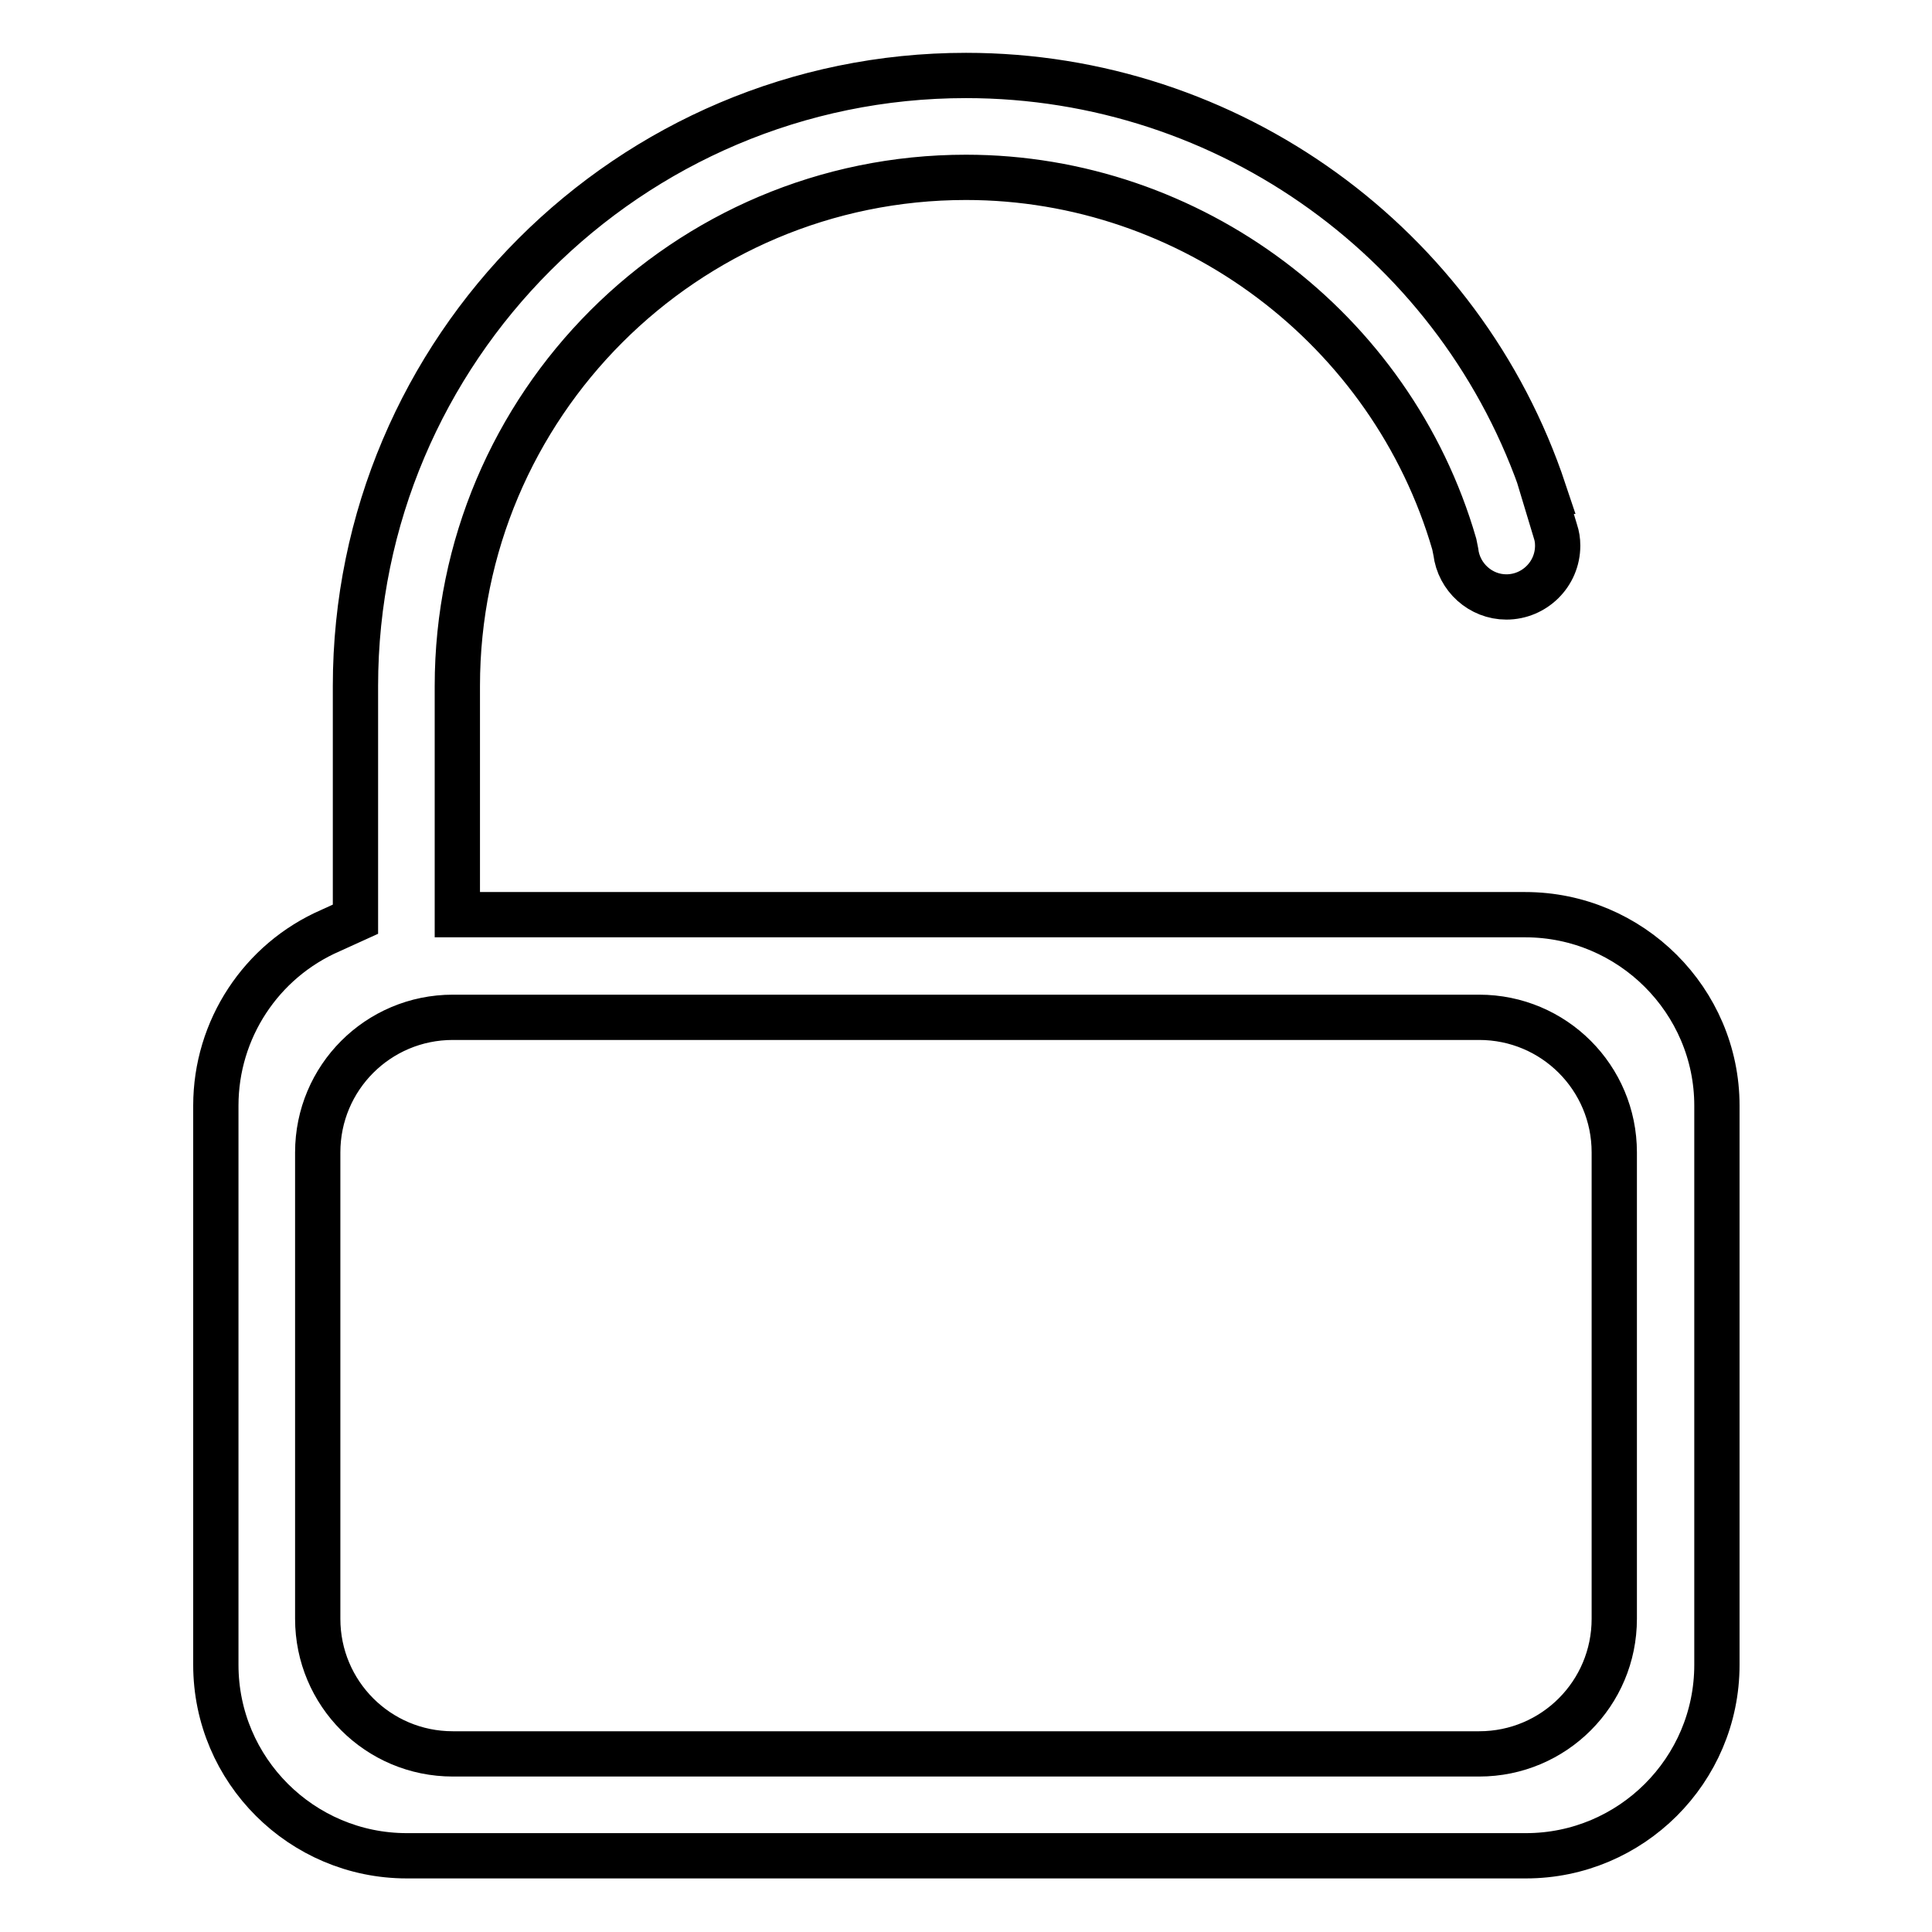
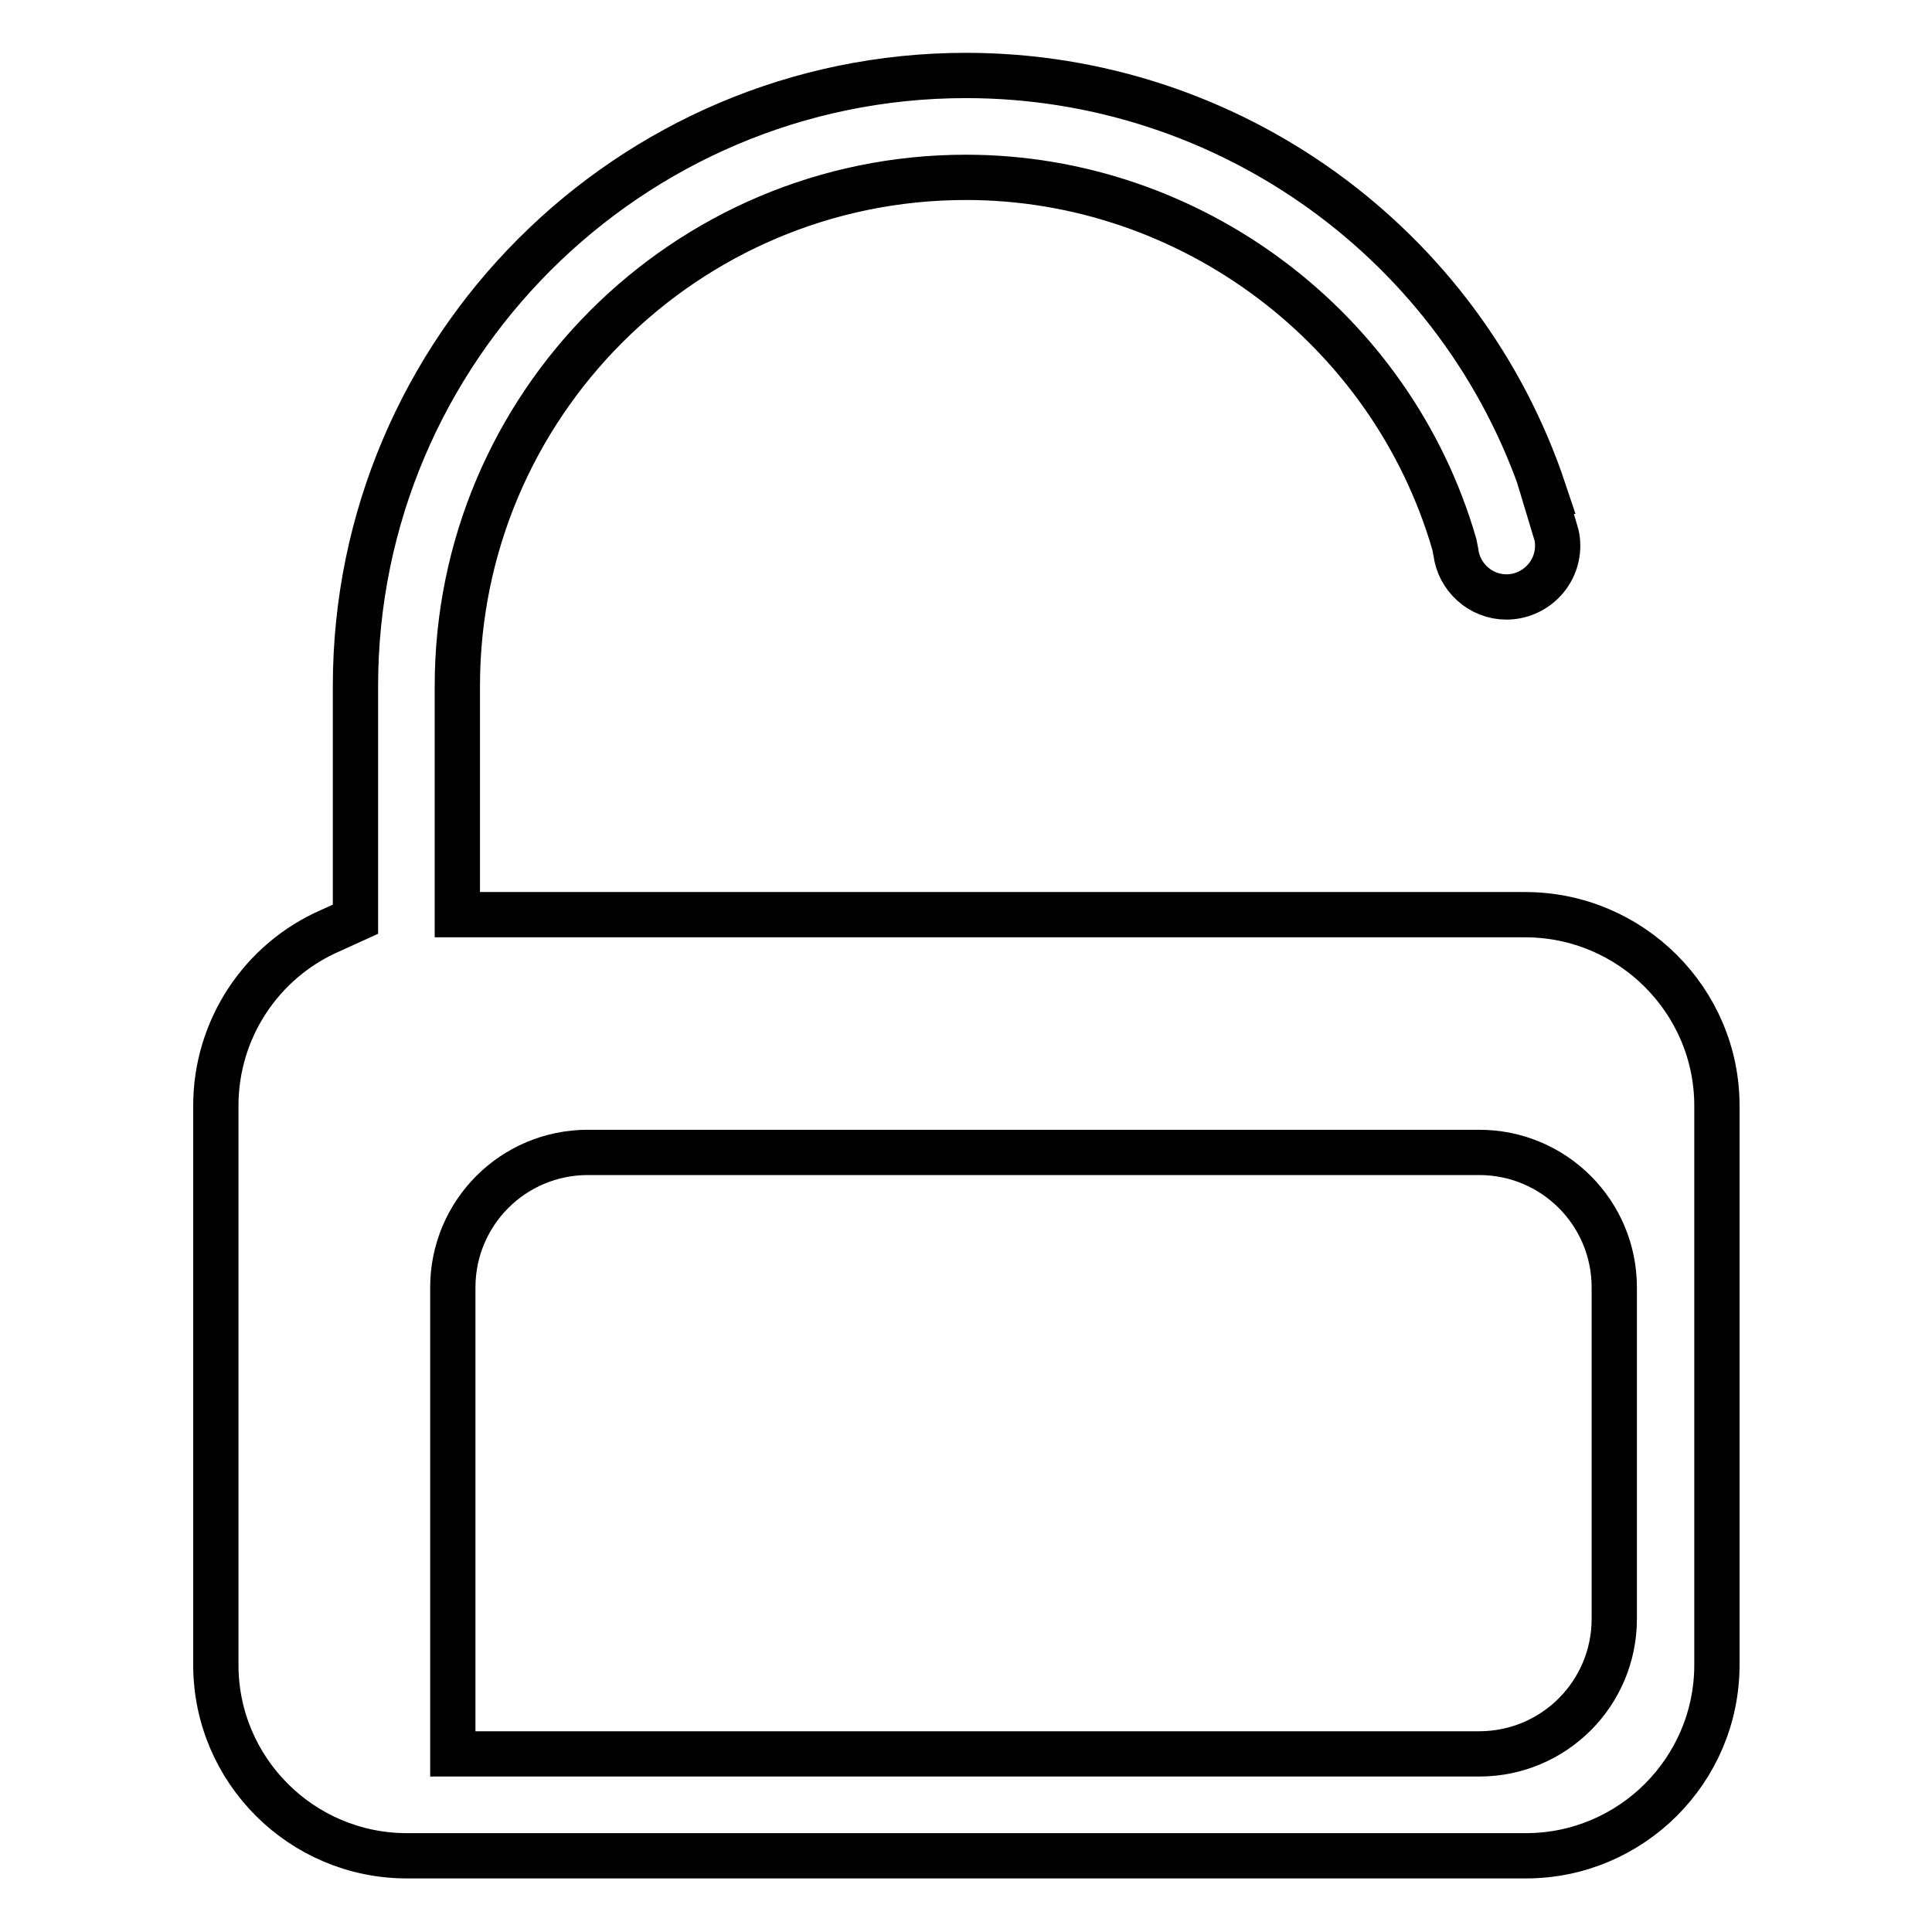
<svg xmlns="http://www.w3.org/2000/svg" version="1.1" x="0px" y="0px" viewBox="0 0 256 256" enable-background="new 0 0 256 256" xml:space="preserve">
  <g>
    <g>
-       <path stroke-width="6" fill-opacity="0" stroke="#000000" d="M202.1,121.2H60.6V90.9c0-37.2,30.2-67.4,67.4-67.4c29.8,0,56.4,20,64.7,48.6l0.2,1c0.4,3.4,3.3,6,6.7,6c3.7,0,6.8-3,6.8-6.8c0-0.7-0.1-1.3-0.3-1.9l-1.6-5.3l0.1,0C193.7,32.4,162.9,10,128,10c-44.6,0-80.9,36.3-80.9,80.9v30.9l-3.3,1.5c-9.2,4-15.2,13.1-15.2,23.2v74.1c0,14,11.4,25.3,25.3,25.3h148.3c13.9,0,25.3-11.3,25.3-25.3v-74.1C227.5,132.6,216.1,121.2,202.1,121.2z M213.9,214.5c0,9.9-8,17.9-17.9,17.9H60c-9.9,0-17.9-8-17.9-17.9v-61.8c0-9.9,8-17.9,17.9-17.9H196c9.9,0,17.9,8,17.9,17.9L213.9,214.5L213.9,214.5z" />
+       <path stroke-width="6" fill-opacity="0" stroke="#000000" d="M202.1,121.2H60.6V90.9c0-37.2,30.2-67.4,67.4-67.4c29.8,0,56.4,20,64.7,48.6l0.2,1c0.4,3.4,3.3,6,6.7,6c3.7,0,6.8-3,6.8-6.8c0-0.7-0.1-1.3-0.3-1.9l-1.6-5.3l0.1,0C193.7,32.4,162.9,10,128,10c-44.6,0-80.9,36.3-80.9,80.9v30.9l-3.3,1.5c-9.2,4-15.2,13.1-15.2,23.2v74.1c0,14,11.4,25.3,25.3,25.3h148.3c13.9,0,25.3-11.3,25.3-25.3v-74.1C227.5,132.6,216.1,121.2,202.1,121.2z M213.9,214.5c0,9.9-8,17.9-17.9,17.9H60v-61.8c0-9.9,8-17.9,17.9-17.9H196c9.9,0,17.9,8,17.9,17.9L213.9,214.5L213.9,214.5z" />
    </g>
  </g>
</svg>